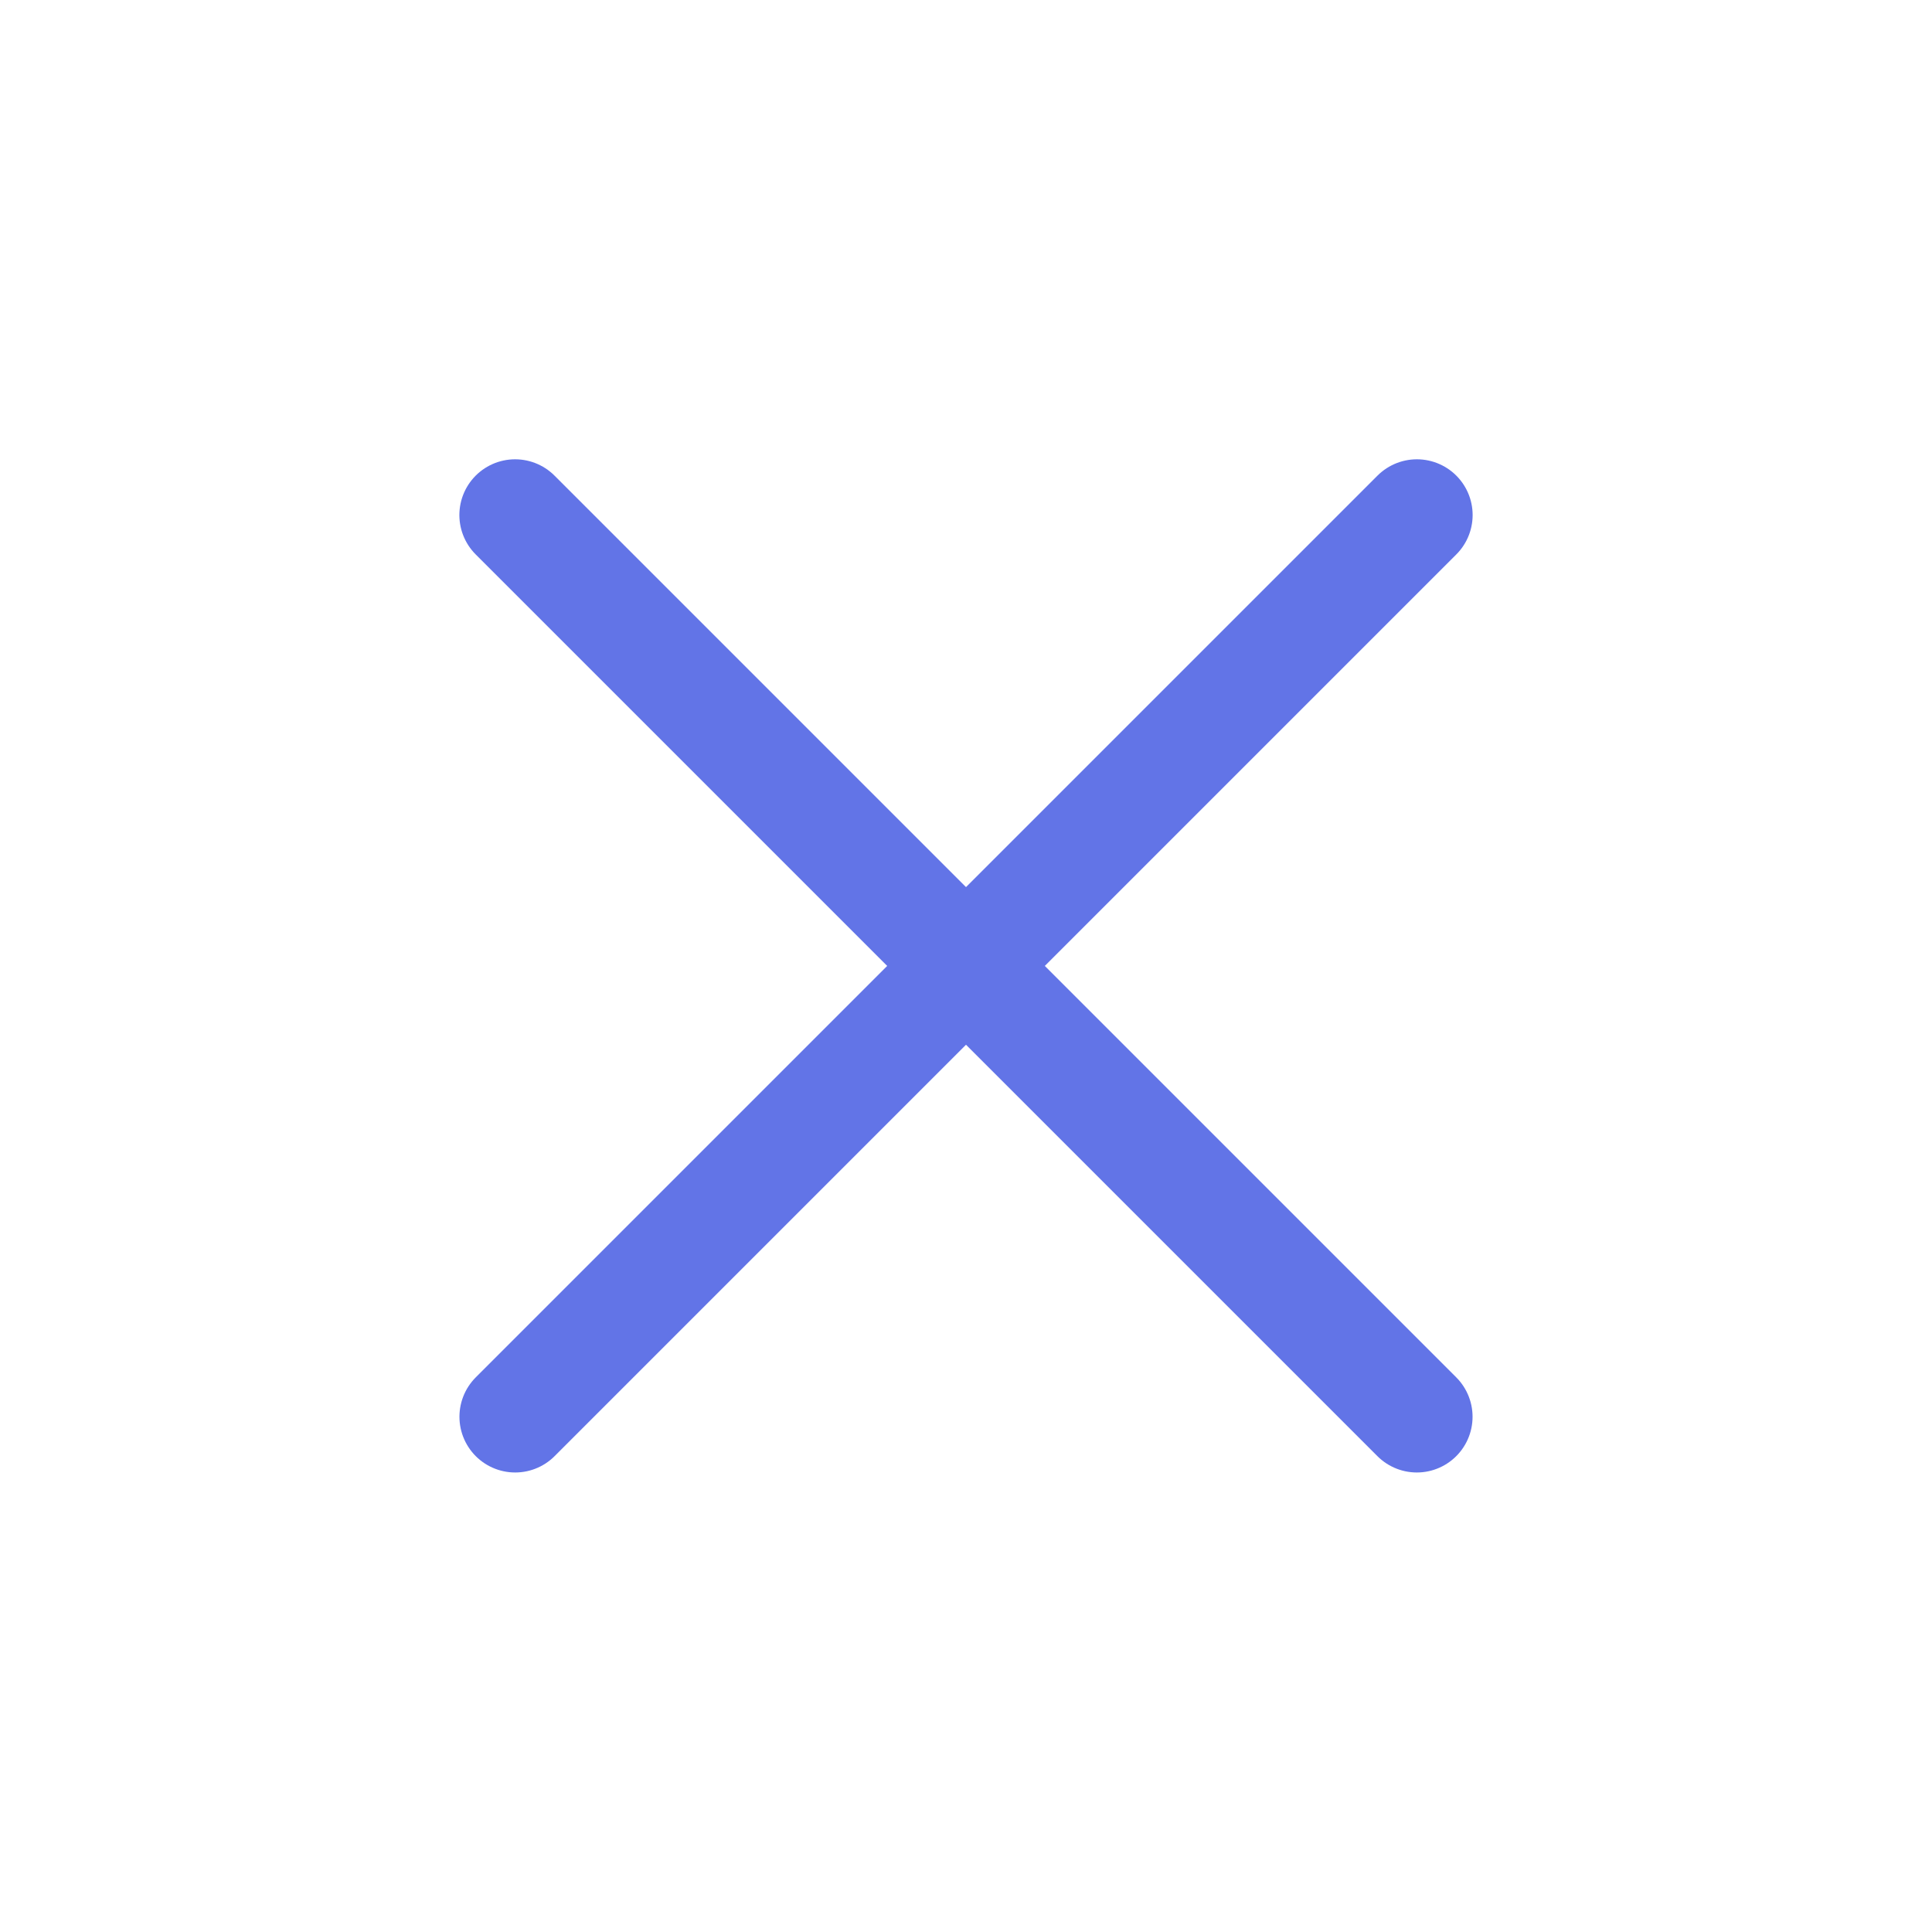
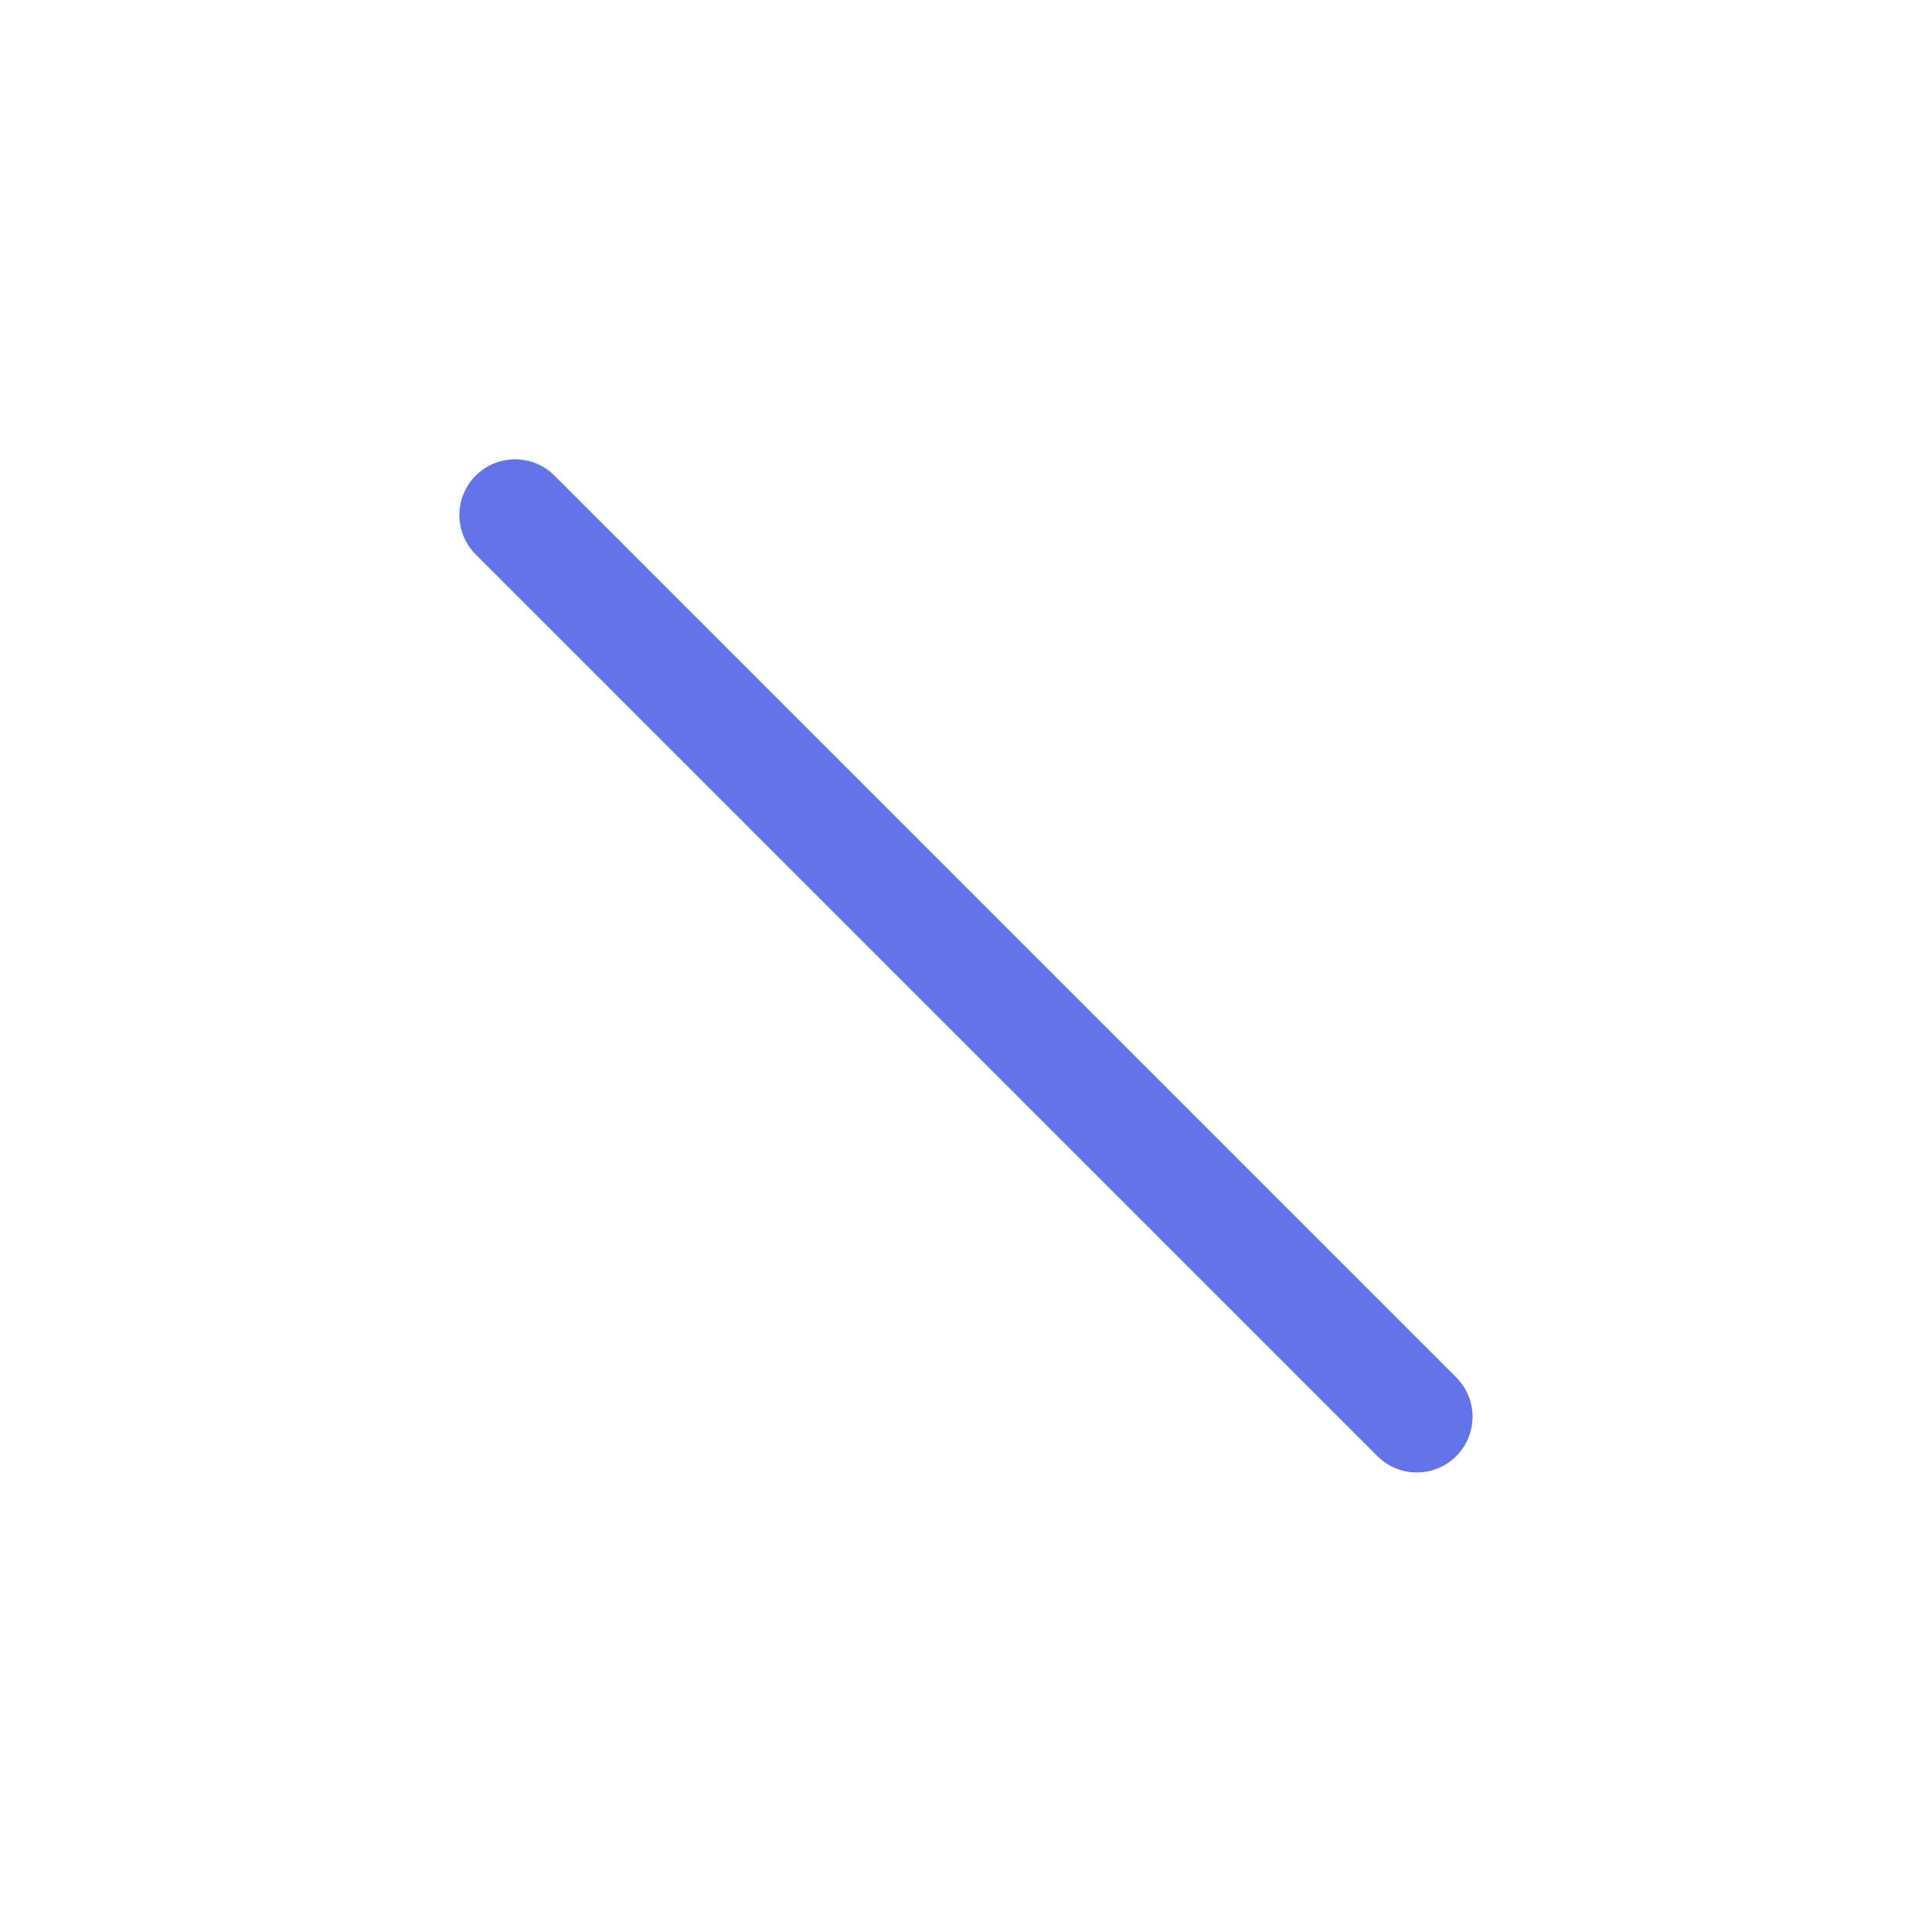
<svg xmlns="http://www.w3.org/2000/svg" width="26" height="26" viewBox="0 0 26 26" fill="none">
  <path d="M6.932 6.931L19.067 19.066" stroke="#6274E7" stroke-width="1.5" stroke-linecap="round" stroke-linejoin="round" />
-   <path d="M6.933 19.066L19.068 6.931" stroke="#6274E7" stroke-width="1.5" stroke-linecap="round" stroke-linejoin="round" />
</svg>